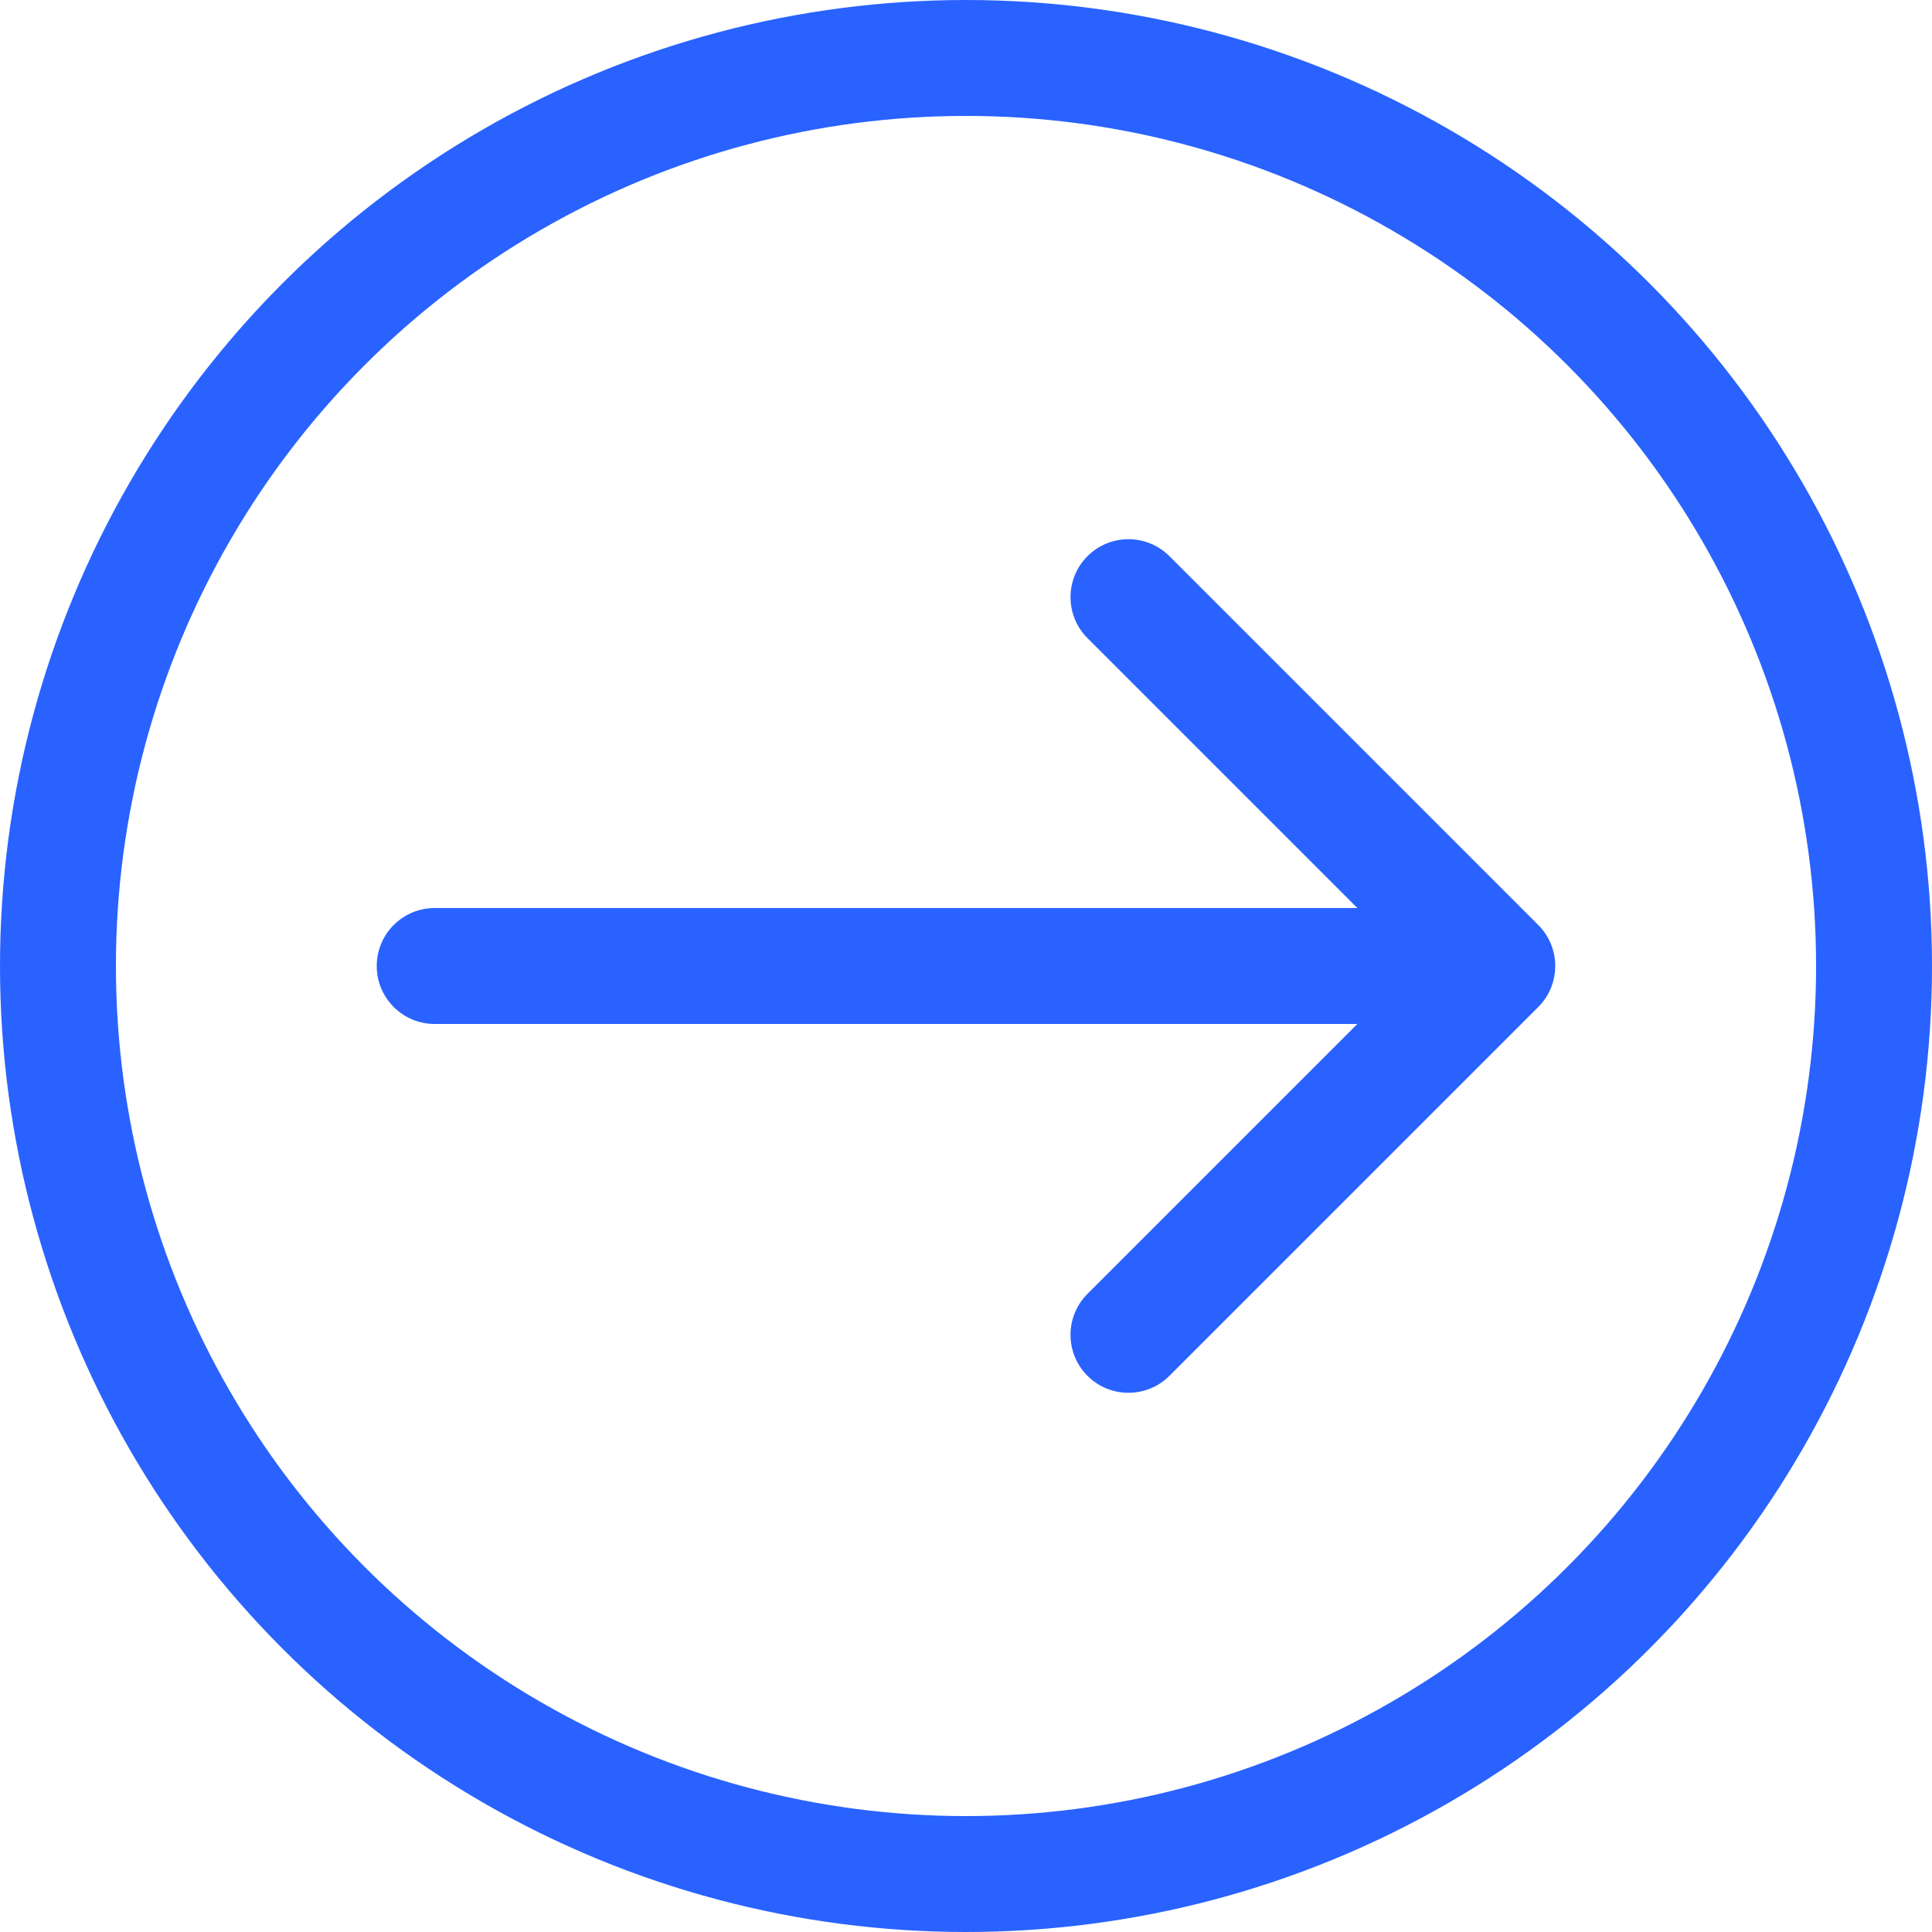
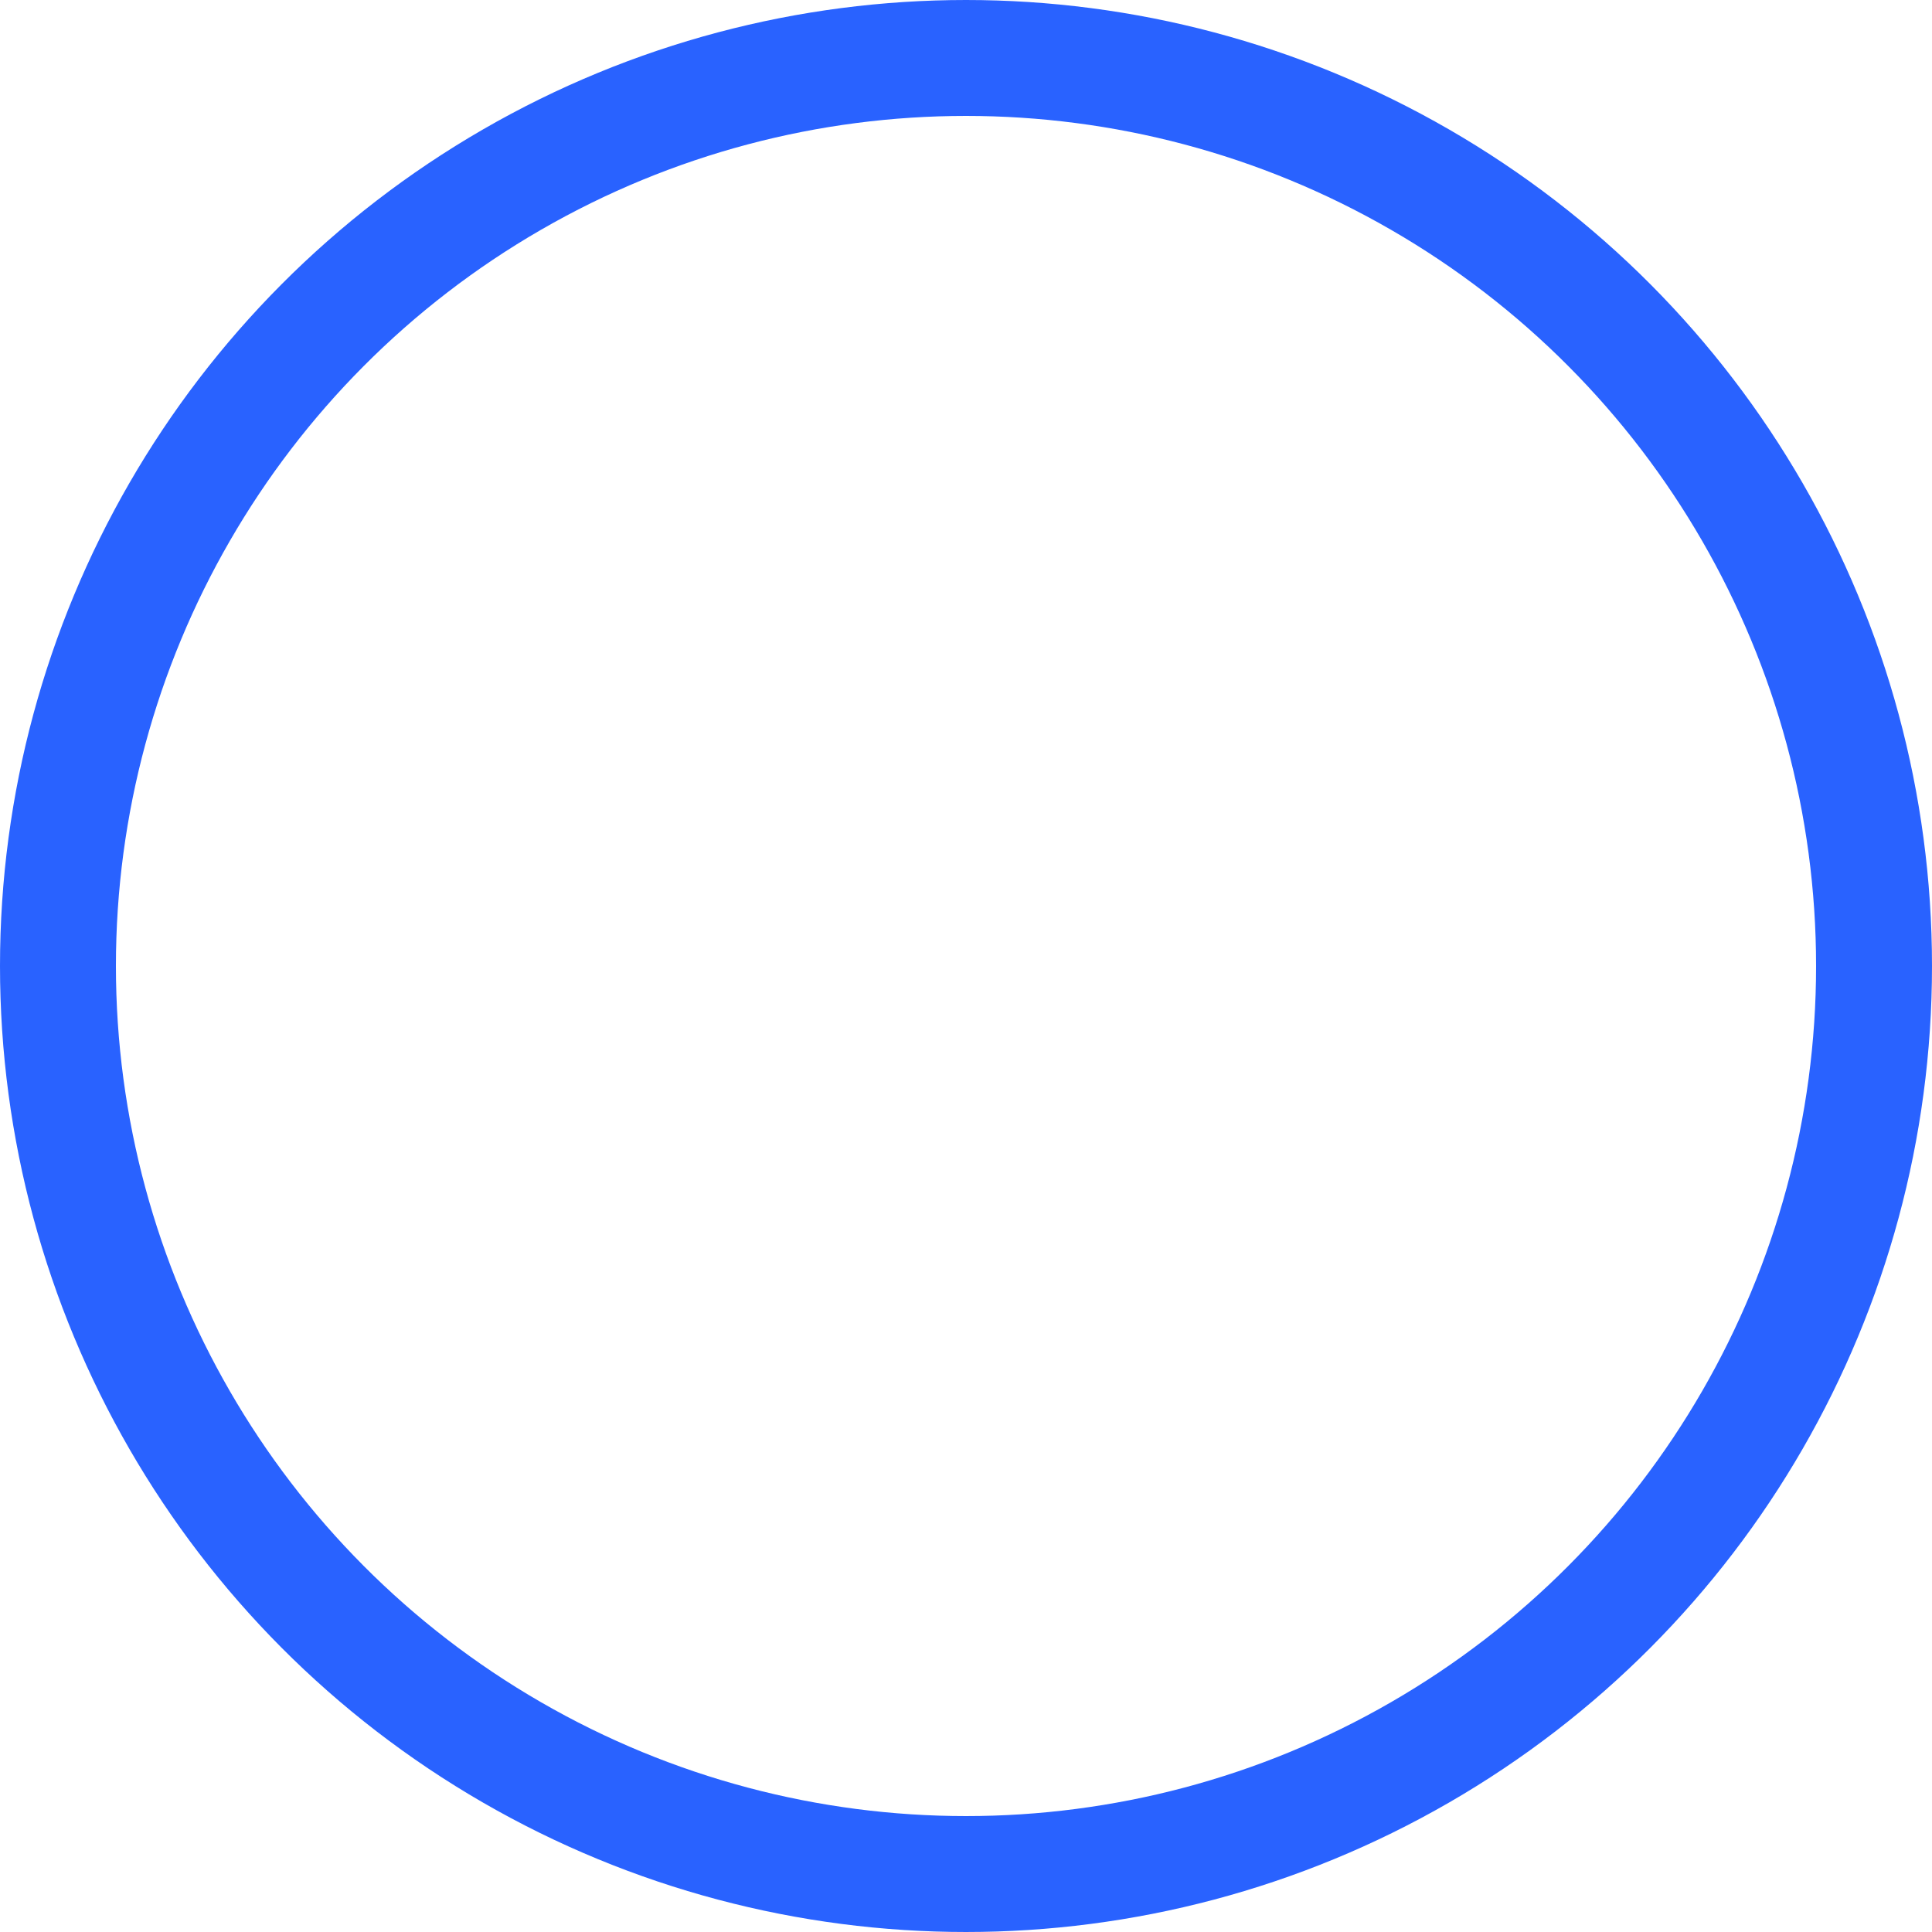
<svg xmlns="http://www.w3.org/2000/svg" width="24" height="24" viewBox="0 0 24 24" fill="none">
  <circle cx="12" cy="12" r="11.28" stroke="#2962FF" stroke-width="1.44" />
-   <path d="M5.4 11.28C5.002 11.28 4.68 11.602 4.68 12C4.68 12.398 5.002 12.72 5.4 12.72L5.4 11.28ZM19.109 12.509C19.39 12.228 19.39 11.772 19.109 11.491L14.527 6.909C14.246 6.628 13.79 6.628 13.509 6.909C13.228 7.19 13.228 7.646 13.509 7.927L17.582 12L13.509 16.073C13.228 16.354 13.228 16.81 13.509 17.091C13.79 17.372 14.246 17.372 14.527 17.091L19.109 12.509ZM5.4 12.72L18.6 12.72L18.6 11.28L5.4 11.28L5.4 12.72Z" fill="#2962FF" />
</svg>